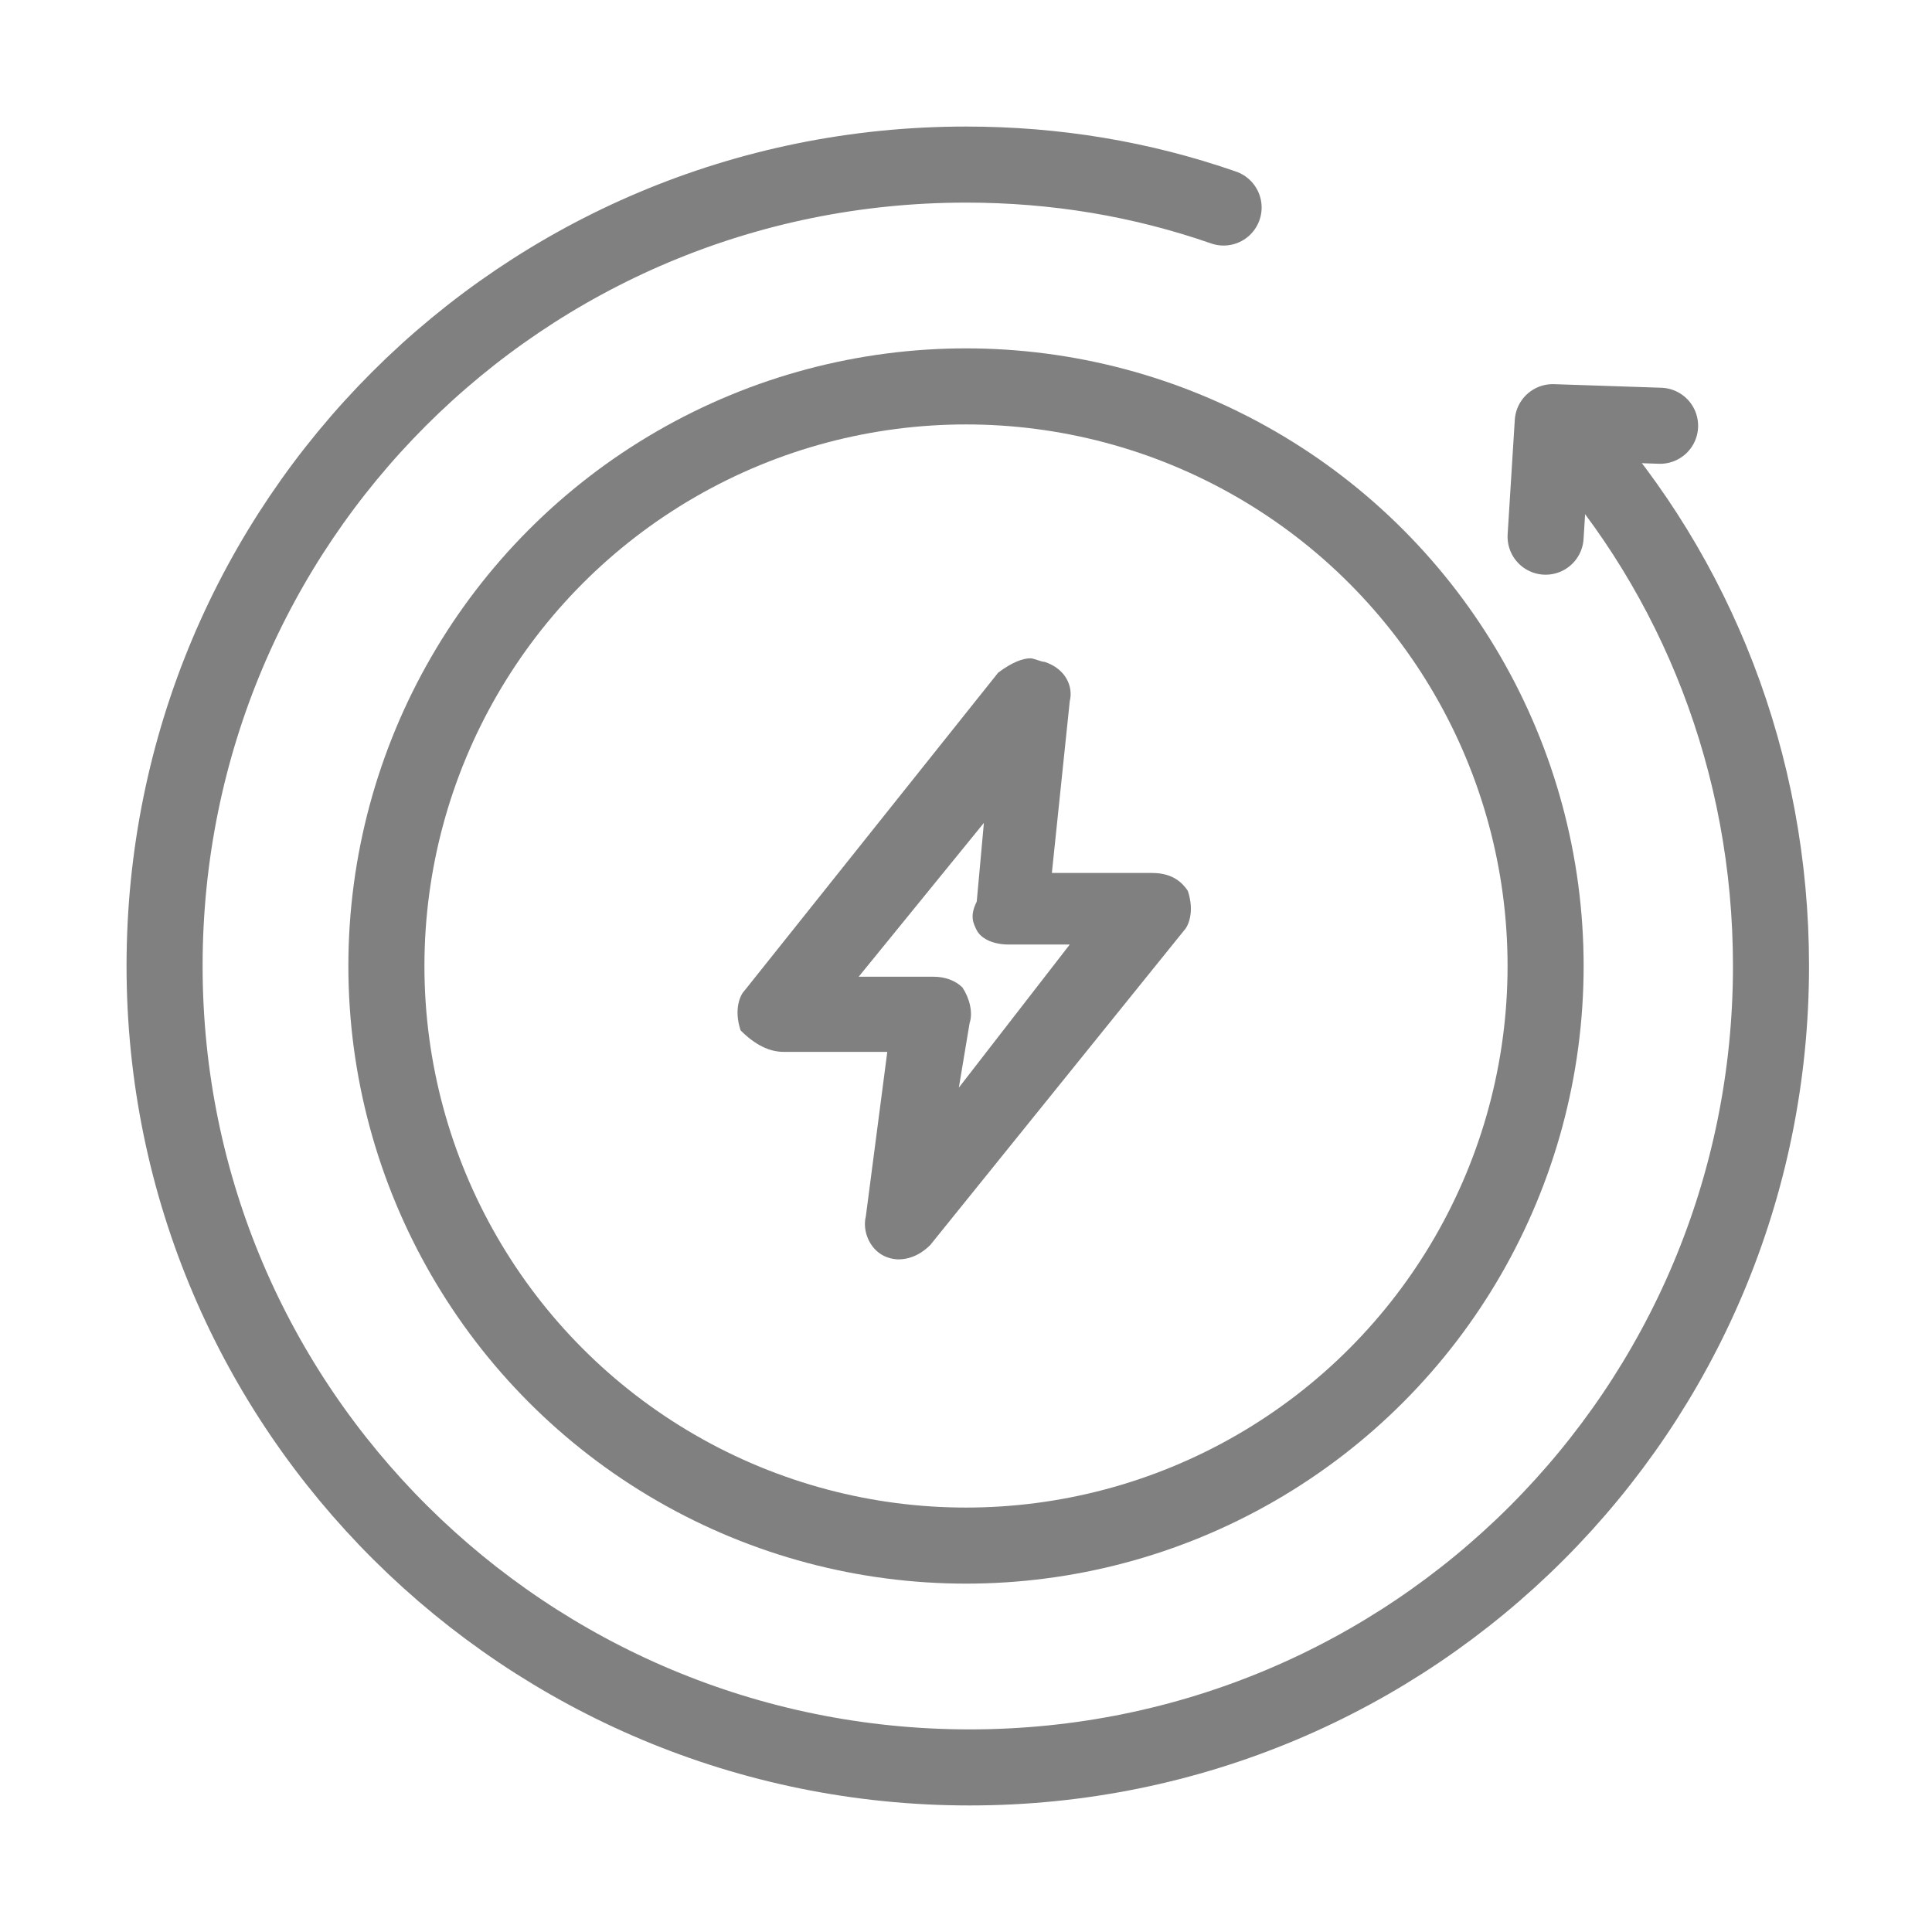
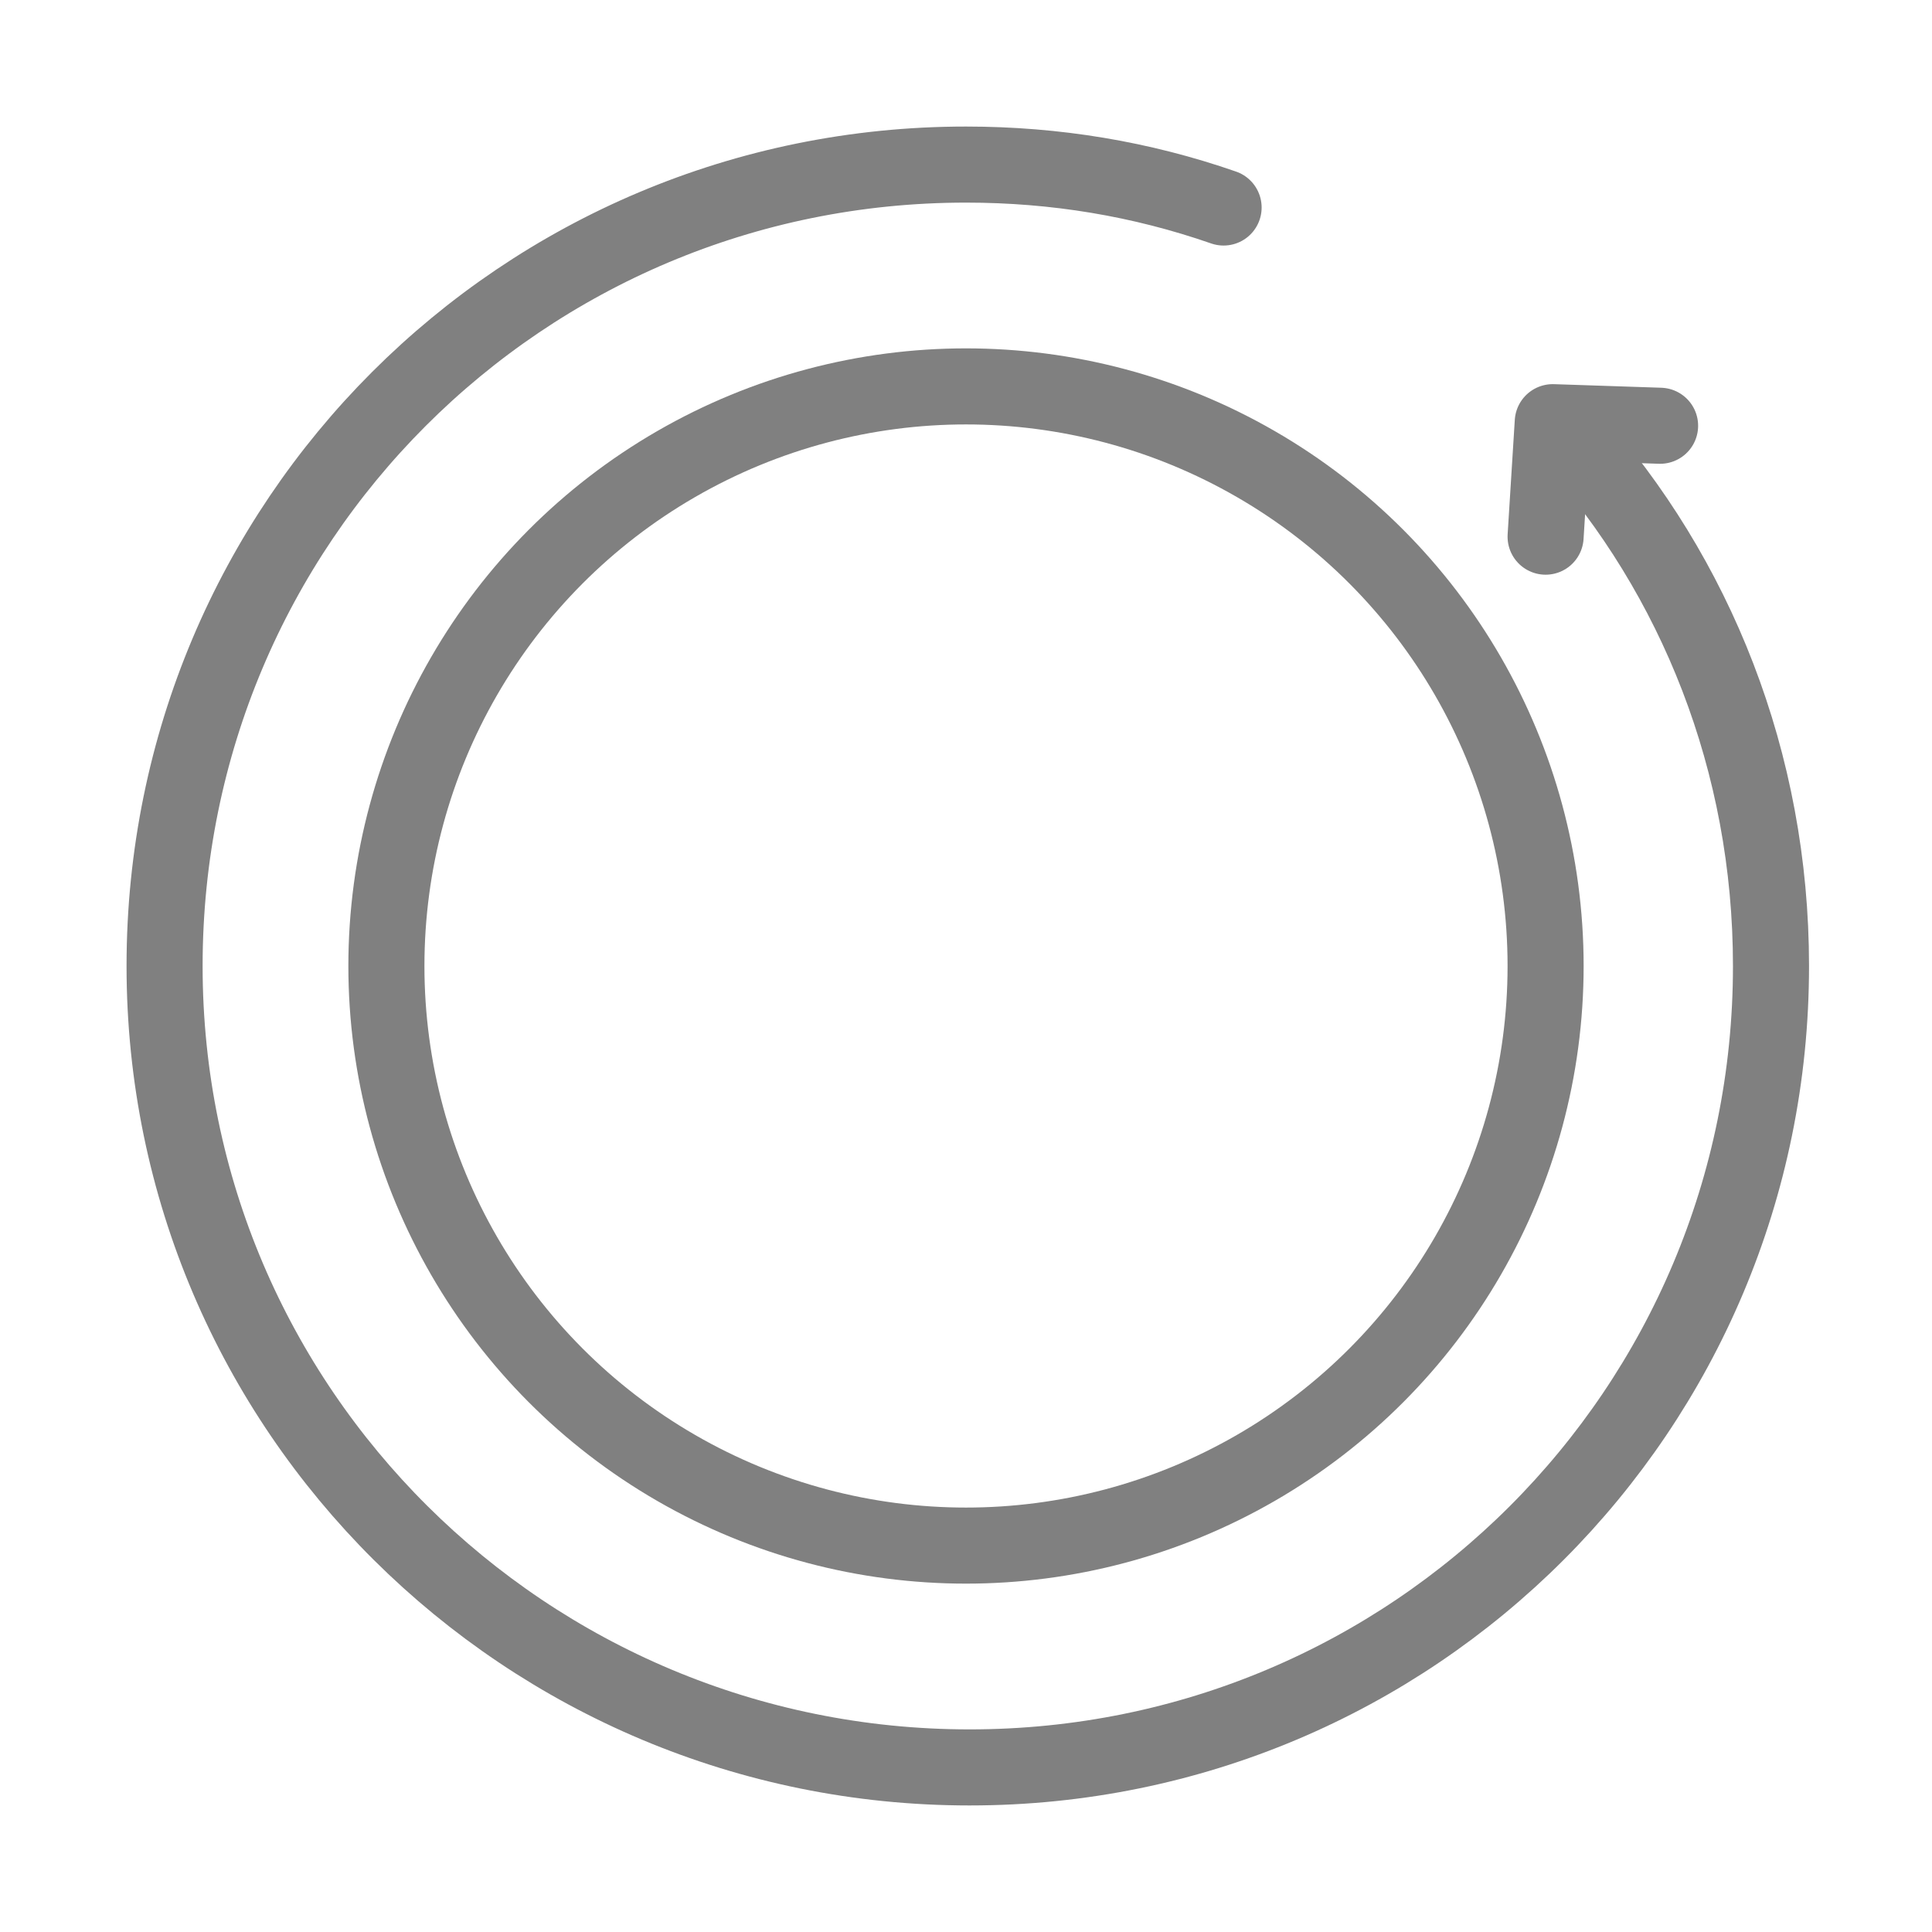
<svg xmlns="http://www.w3.org/2000/svg" version="1.1" id="Layer_1" x="0px" y="0px" viewBox="0 0 54 54" enable-background="new 0 0 54 54" xml:space="preserve">
  <g>
    <circle fill="none" stroke="#808080" stroke-width="2.126" stroke-miterlimit="10" cx="27" cy="27" r="16.2" />
    <path fill="none" stroke="#808080" stroke-width="2.126" stroke-linecap="round" stroke-linejoin="round" stroke-miterlimit="10" d="   M43.9,12.2c3.5,3.9,5.6,9.1,5.6,14.8c0,12.4-10,22.4-22.4,22.4S4.6,39.4,4.6,27S14.6,4.6,27,4.6c2.5,0,4.9,0.4,7.2,1.2" />
    <polyline fill="none" stroke="#808080" stroke-width="2.126" stroke-linecap="round" stroke-linejoin="round" stroke-miterlimit="10" points="   46.4,11.9 43.4,11.8 43.2,15  " />
  </g>
-   <path fill="#808080" d="M21.9,29.4h2.9L24.2,34c-0.1,0.4,0.1,0.9,0.5,1.1c0.2,0.1,0.4,0.1,0.4,0.1c0.4,0,0.7-0.2,0.9-0.4l7.1-8.8  c0.1-0.1,0.3-0.5,0.1-1.1c-0.2-0.3-0.5-0.5-1-0.5h-2.8l0.5-4.8c0.1-0.4-0.1-0.9-0.7-1.1c-0.1,0-0.3-0.1-0.4-0.1  c-0.2,0-0.5,0.1-0.9,0.4l-7.1,8.9c-0.1,0.1-0.3,0.5-0.1,1.1C21.1,29.2,21.5,29.4,21.9,29.4z M27.3,26c0.1,0.2,0.4,0.4,0.9,0.4h1.7  l-3.1,4l0.3-1.8c0.1-0.3,0-0.7-0.2-1c-0.2-0.2-0.5-0.3-0.8-0.3h-2.1l3.5-4.3l-0.2,2.2C27.1,25.6,27.2,25.8,27.3,26z M26.6,28  L26.6,28L26.6,28L26.6,28z" />
</svg>